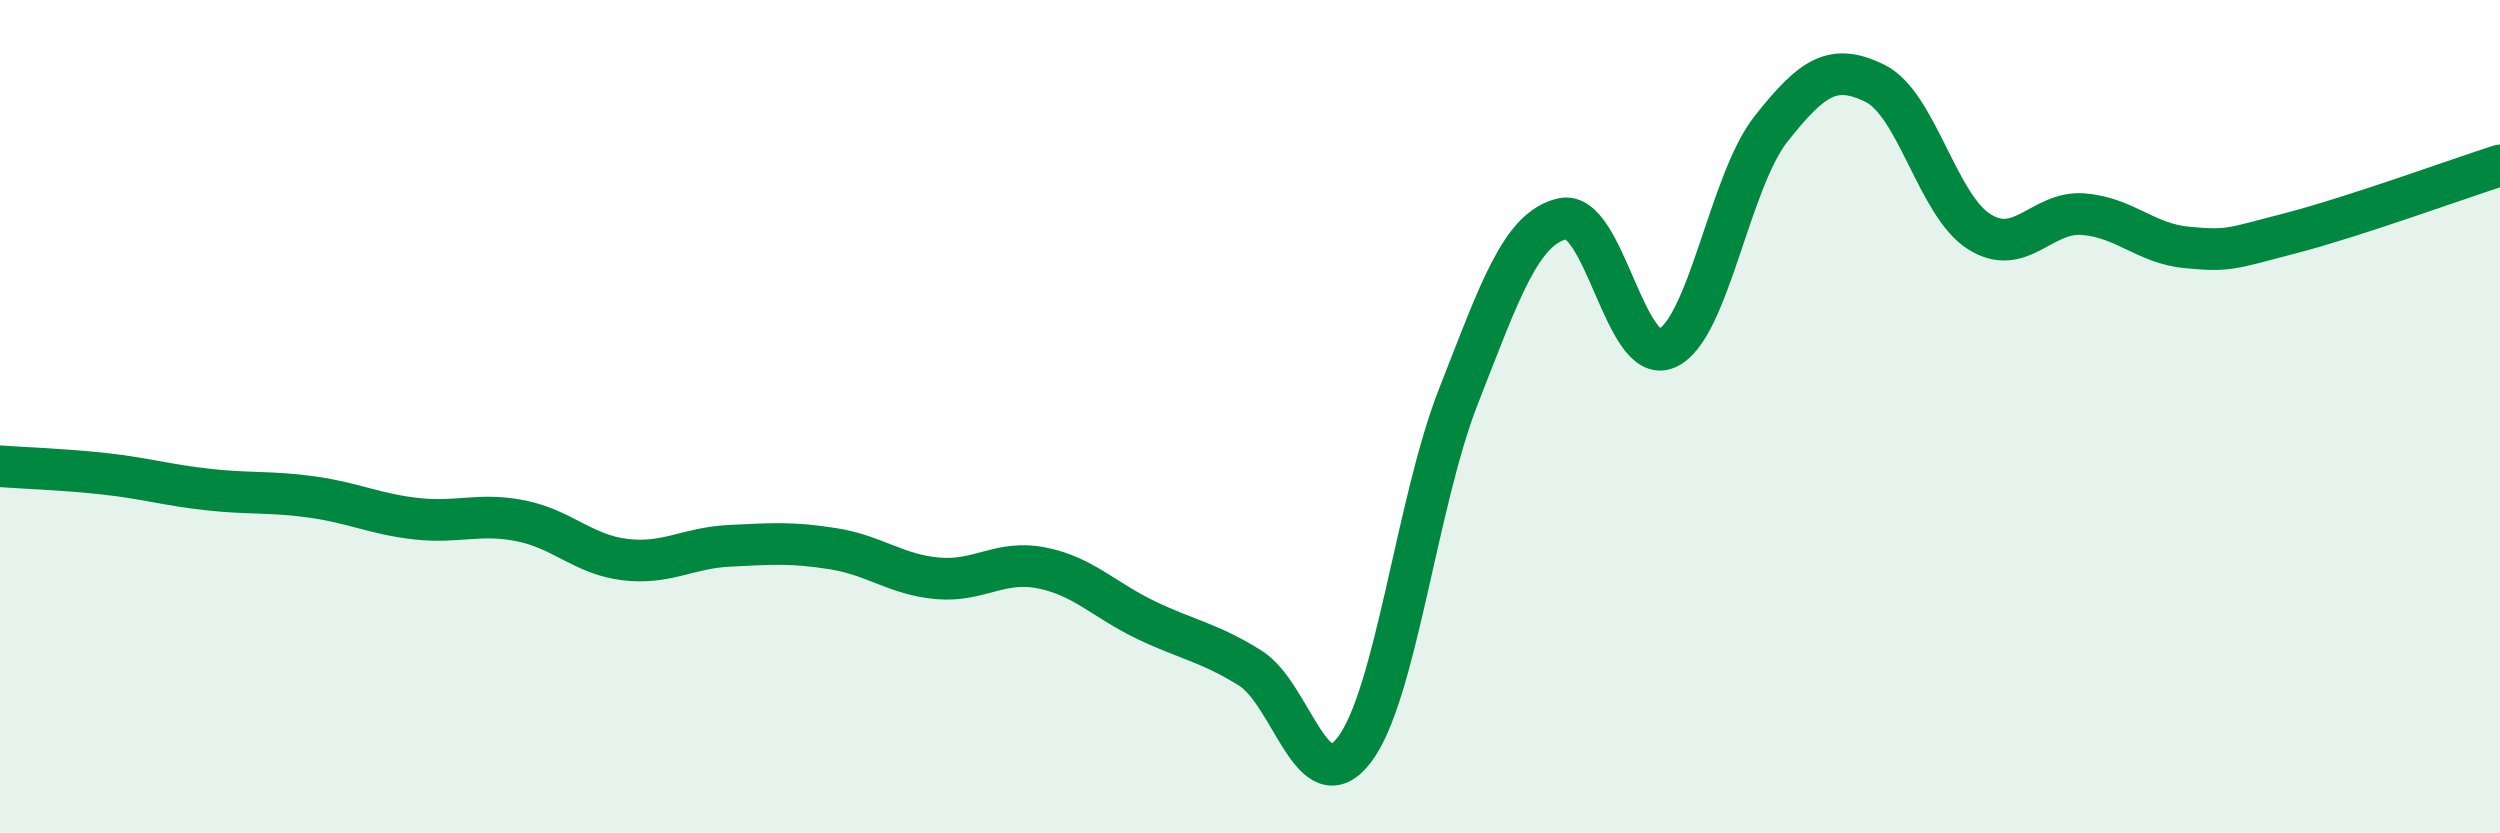
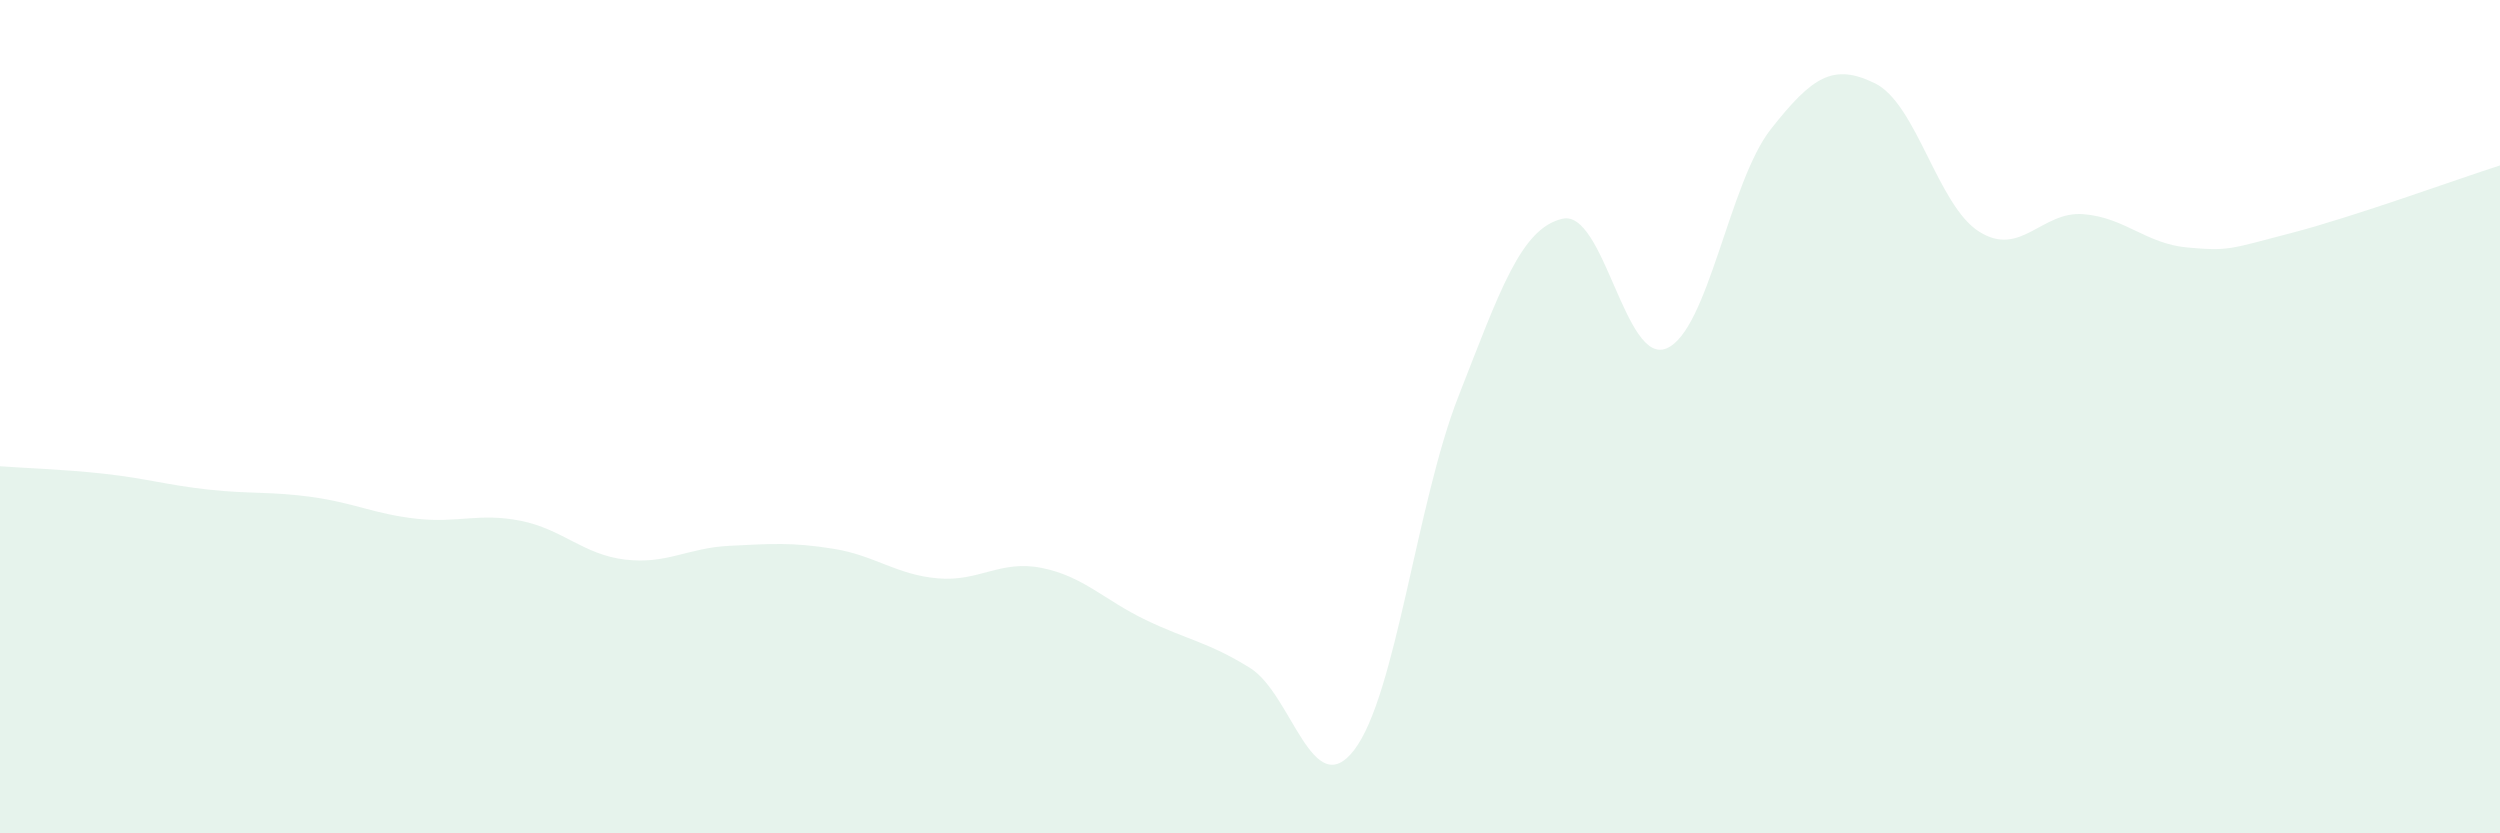
<svg xmlns="http://www.w3.org/2000/svg" width="60" height="20" viewBox="0 0 60 20">
  <path d="M 0,11.19 C 0.5,11.23 1.5,11.26 2.5,11.37 C 3.5,11.48 4,11.64 5,11.75 C 6,11.86 6.5,11.79 7.5,11.93 C 8.5,12.07 9,12.34 10,12.45 C 11,12.56 11.5,12.3 12.5,12.5 C 13.5,12.7 14,13.31 15,13.43 C 16,13.55 16.5,13.15 17.5,13.1 C 18.5,13.05 19,13.01 20,13.17 C 21,13.33 21.5,13.79 22.5,13.88 C 23.5,13.97 24,13.43 25,13.63 C 26,13.83 26.5,14.4 27.5,14.88 C 28.5,15.36 29,15.41 30,16.03 C 31,16.65 31.5,19.3 32.5,18 C 33.5,16.7 34,12.07 35,9.52 C 36,6.97 36.5,5.48 37.5,5.25 C 38.5,5.02 39,8.79 40,8.36 C 41,7.93 41.5,4.37 42.5,3.1 C 43.5,1.83 44,1.51 45,2 C 46,2.49 46.5,4.93 47.5,5.56 C 48.5,6.19 49,5.06 50,5.14 C 51,5.22 51.5,5.85 52.5,5.94 C 53.5,6.03 53.5,5.98 55,5.59 C 56.5,5.2 59,4.29 60,3.97L60 20L0 20Z" fill="#008740" opacity="0.1" stroke-linecap="round" stroke-linejoin="round" />
-   <path d="M 0,11.19 C 0.5,11.23 1.5,11.26 2.5,11.37 C 3.5,11.48 4,11.64 5,11.75 C 6,11.86 6.5,11.79 7.5,11.93 C 8.5,12.07 9,12.34 10,12.45 C 11,12.56 11.5,12.3 12.5,12.5 C 13.5,12.7 14,13.31 15,13.43 C 16,13.55 16.5,13.15 17.5,13.1 C 18.5,13.05 19,13.01 20,13.17 C 21,13.33 21.5,13.79 22.5,13.88 C 23.5,13.97 24,13.43 25,13.63 C 26,13.83 26.5,14.4 27.5,14.88 C 28.5,15.36 29,15.41 30,16.03 C 31,16.65 31.5,19.3 32.5,18 C 33.5,16.7 34,12.07 35,9.52 C 36,6.97 36.5,5.48 37.5,5.25 C 38.5,5.02 39,8.79 40,8.36 C 41,7.93 41.5,4.37 42.5,3.1 C 43.5,1.83 44,1.51 45,2 C 46,2.49 46.5,4.93 47.5,5.56 C 48.5,6.19 49,5.06 50,5.14 C 51,5.22 51.5,5.85 52.5,5.94 C 53.5,6.03 53.5,5.98 55,5.59 C 56.5,5.2 59,4.29 60,3.97" stroke="#008740" stroke-width="1" fill="none" stroke-linecap="round" stroke-linejoin="round" />
</svg>